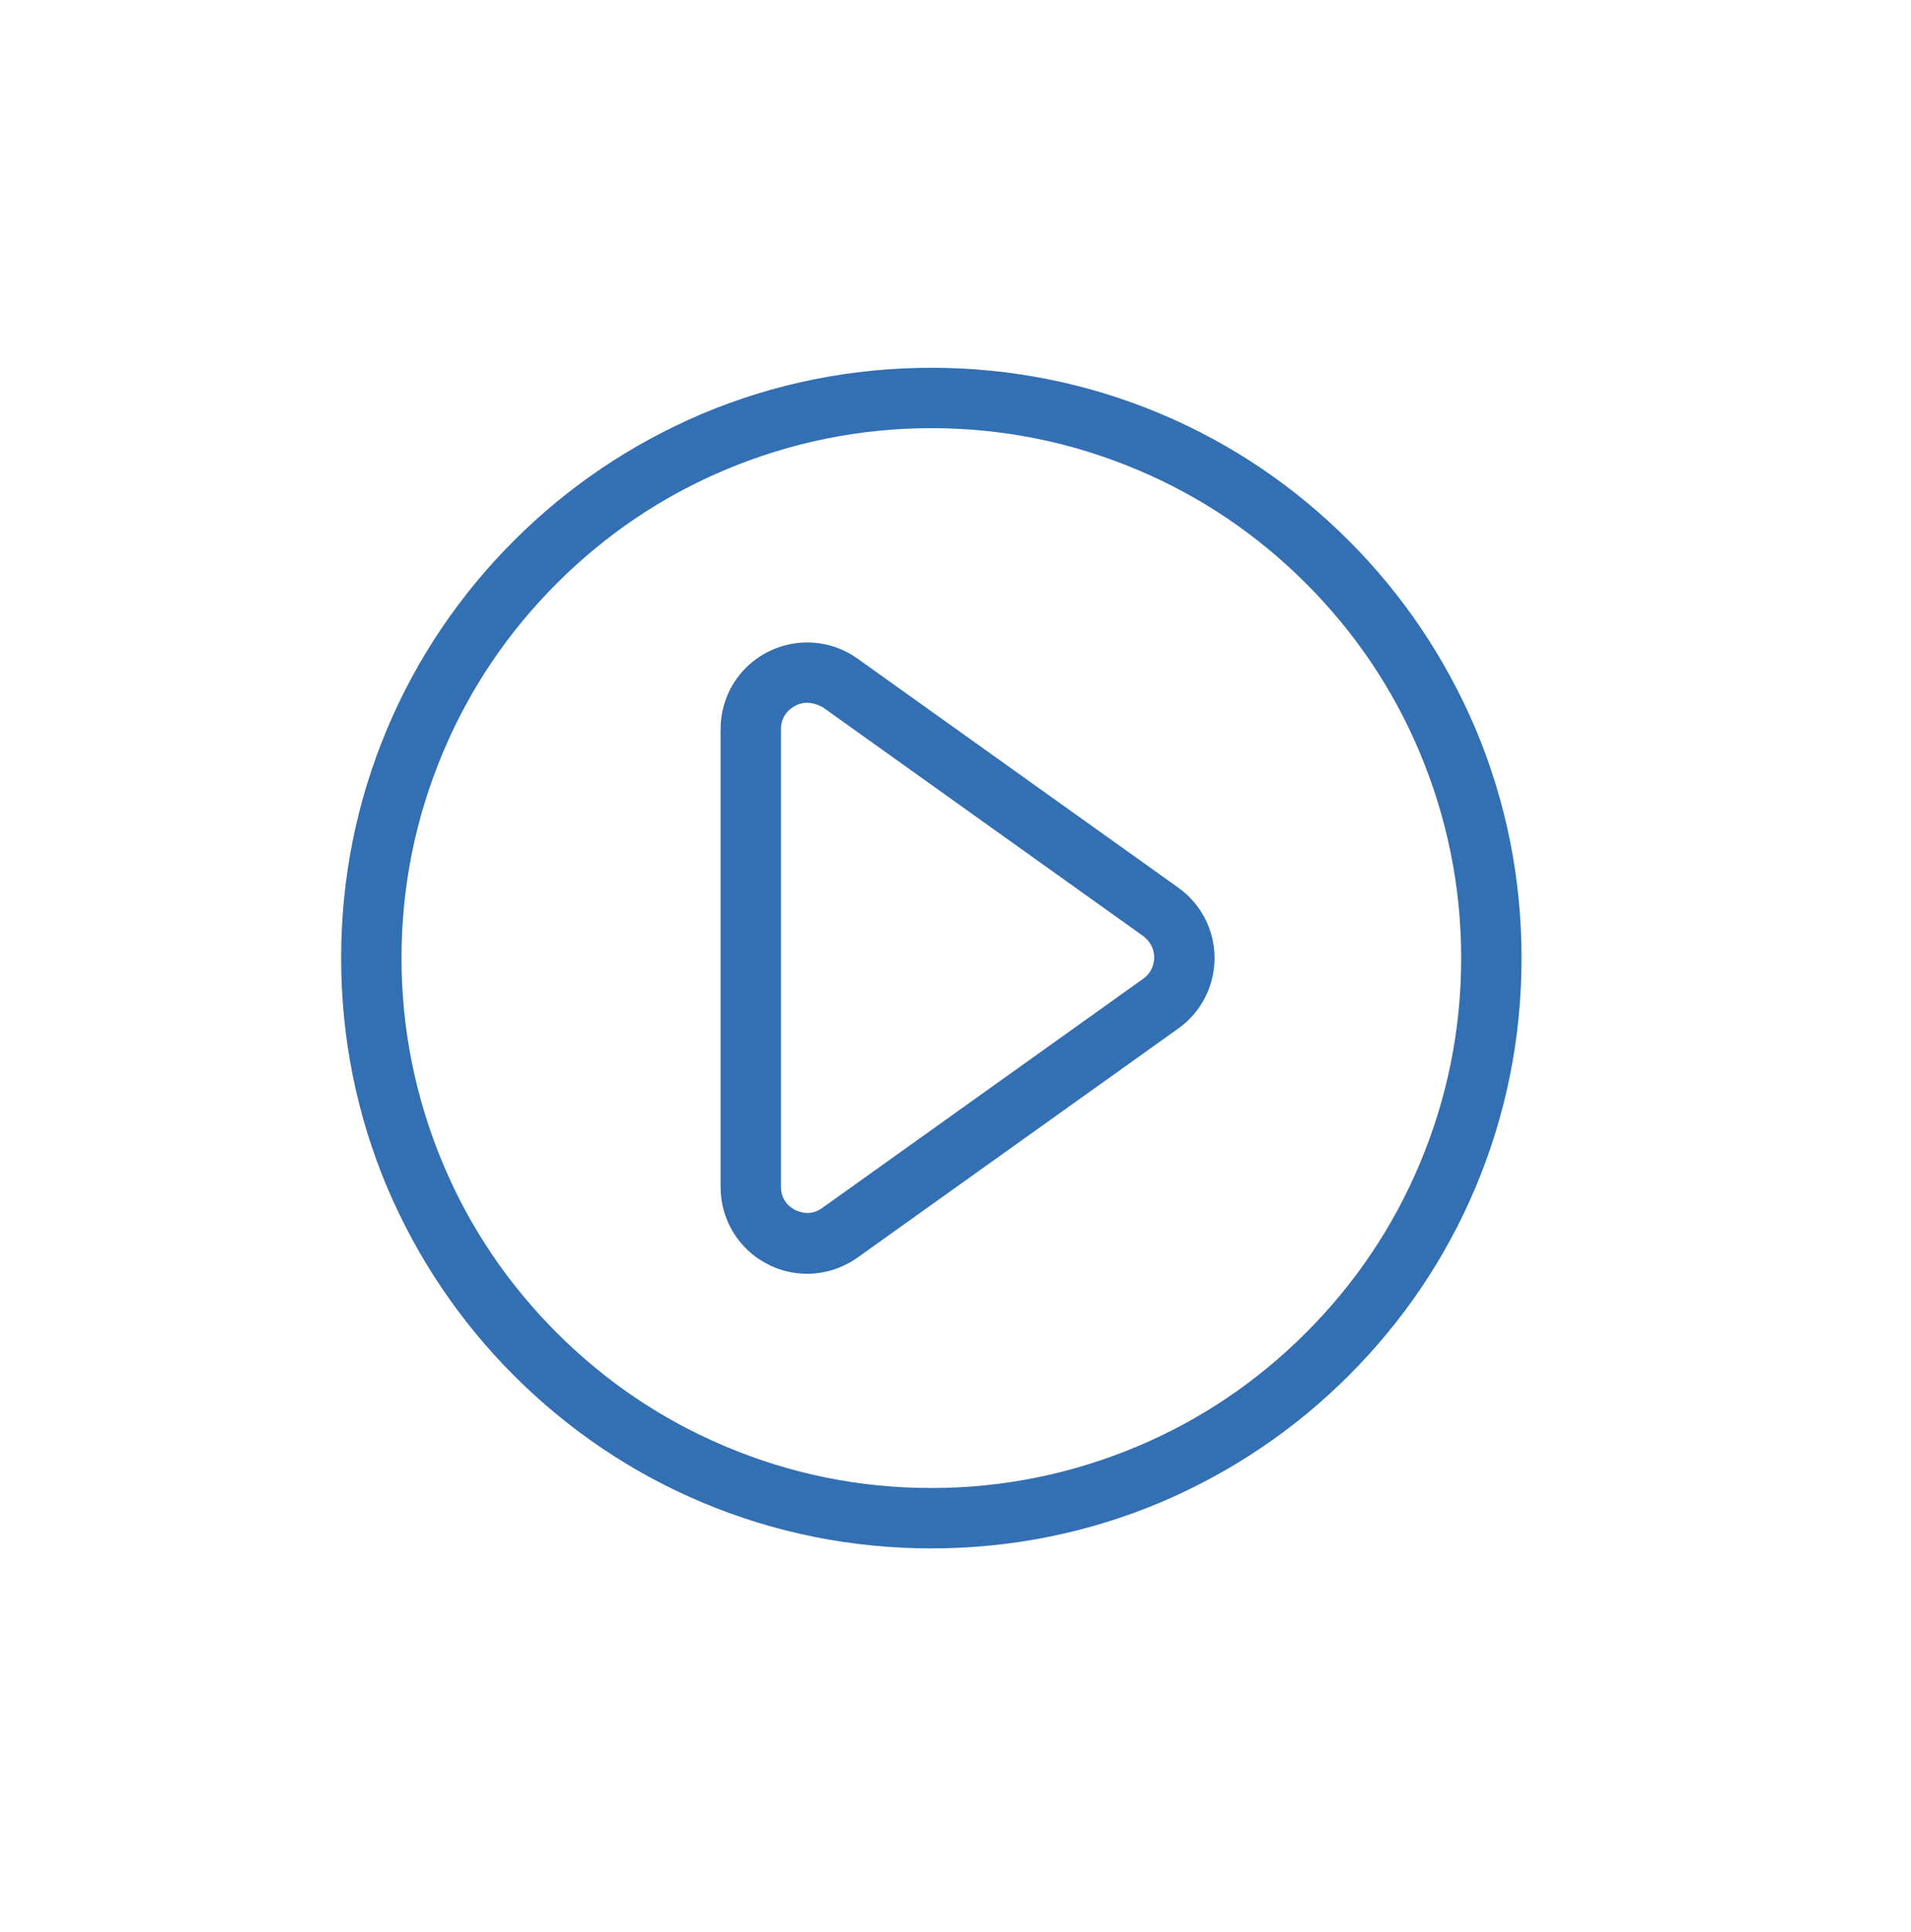
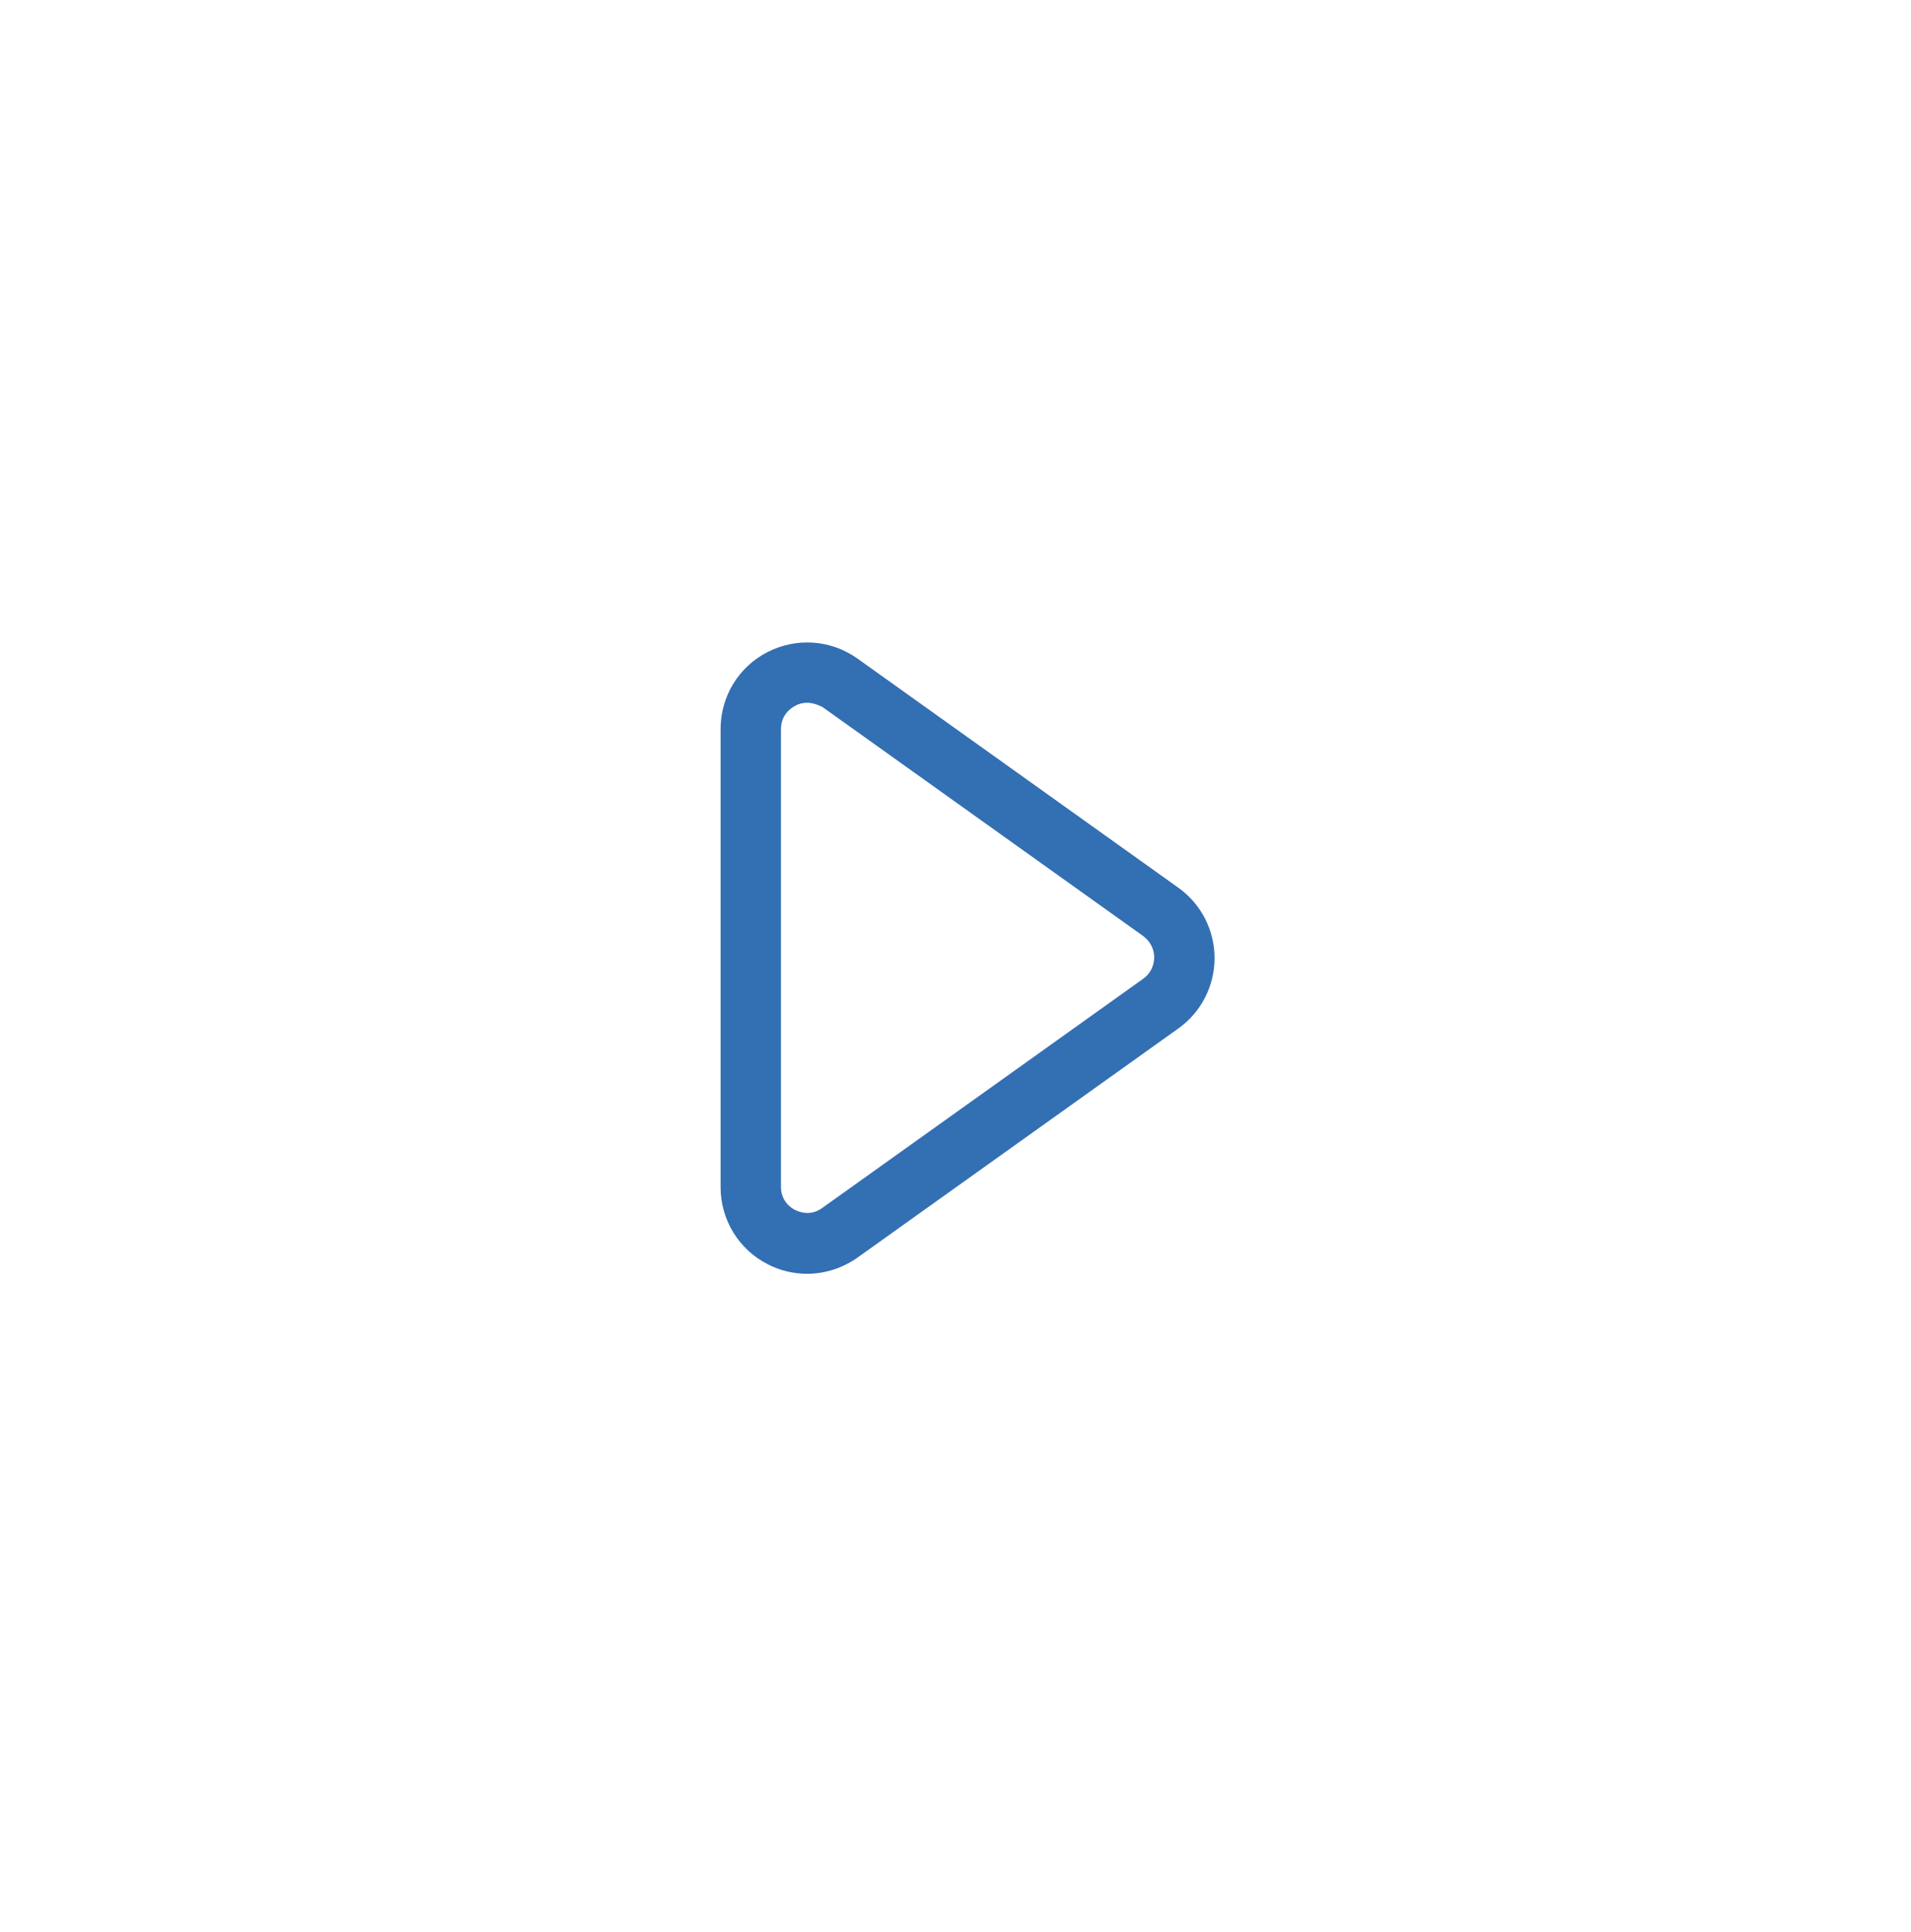
<svg xmlns="http://www.w3.org/2000/svg" version="1.1" id="Livello_1" x="0px" y="0px" viewBox="0 0 554 560" style="enable-background:new 0 0 554 560;" xml:space="preserve">
  <g>
-     <path style="fill:#336FB3;" d="M270,448.8c-23.1,0-45.5-4.5-66.6-13.4c-20.4-8.6-38.7-21-54.4-36.7s-28-34-36.7-54.4 c-8.9-21.1-13.4-43.5-13.4-66.6s4.5-45.5,13.4-66.6c8.6-20.4,21-38.7,36.7-54.4s34-28,54.4-36.7c21.1-8.9,43.5-13.4,66.6-13.4 c23.1,0,45.5,4.5,66.6,13.4c20.4,8.6,38.7,21,54.4,36.7s28,34,36.7,54.4c8.9,21.1,13.4,43.5,13.4,66.6s-4.5,45.5-13.4,66.6 c-8.6,20.4-21,38.7-36.7,54.4s-34,28-54.4,36.7C315.5,444.3,293.1,448.8,270,448.8z M270,124.1c-20.7,0-40.8,4.1-59.8,12.1 c-18.3,7.7-34.7,18.8-48.8,32.9c-14.1,14.1-25.2,30.5-32.9,48.8c-8,18.9-12.1,39-12.1,59.8c0,20.7,4.1,40.8,12.1,59.8 c7.7,18.3,18.8,34.7,32.9,48.8c14.1,14.1,30.5,25.2,48.8,32.9c18.9,8,39,12.1,59.8,12.1c20.7,0,40.8-4.1,59.8-12.1 c18.3-7.7,34.7-18.8,48.8-32.9c14.1-14.1,25.2-30.5,32.9-48.8c8-18.9,12.1-39,12.1-59.8c0-20.7-4.1-40.8-12.1-59.8 c-7.7-18.3-18.8-34.7-32.9-48.8c-14.1-14.1-30.5-25.2-48.8-32.9C310.9,128.2,290.8,124.1,270,124.1z" />
    <path style="fill:#336FB3;" d="M234,369.2c-3.9,0-7.9-0.9-11.5-2.8c-8.4-4.3-13.6-12.9-13.6-22.3V211.3c0-9.4,5.2-18,13.6-22.3 c8.4-4.3,18.4-3.6,26.1,1.9l93,66.4c6.6,4.7,10.5,12.3,10.5,20.4c0,8.1-3.9,15.7-10.5,20.4l-93,66.4 C244.2,367.6,239.1,369.2,234,369.2z M234,203.7c-1.6,0-2.9,0.5-3.5,0.9c-1.2,0.6-4.1,2.6-4.1,6.7V344c0,4.2,2.9,6.1,4.1,6.7 c1.2,0.6,4.5,1.9,7.9-0.6l93-66.4c2-1.4,3.2-3.7,3.2-6.2c0-2.5-1.2-4.7-3.2-6.2l-93-66.4C236.8,204.1,235.3,203.7,234,203.7z" />
  </g>
</svg>